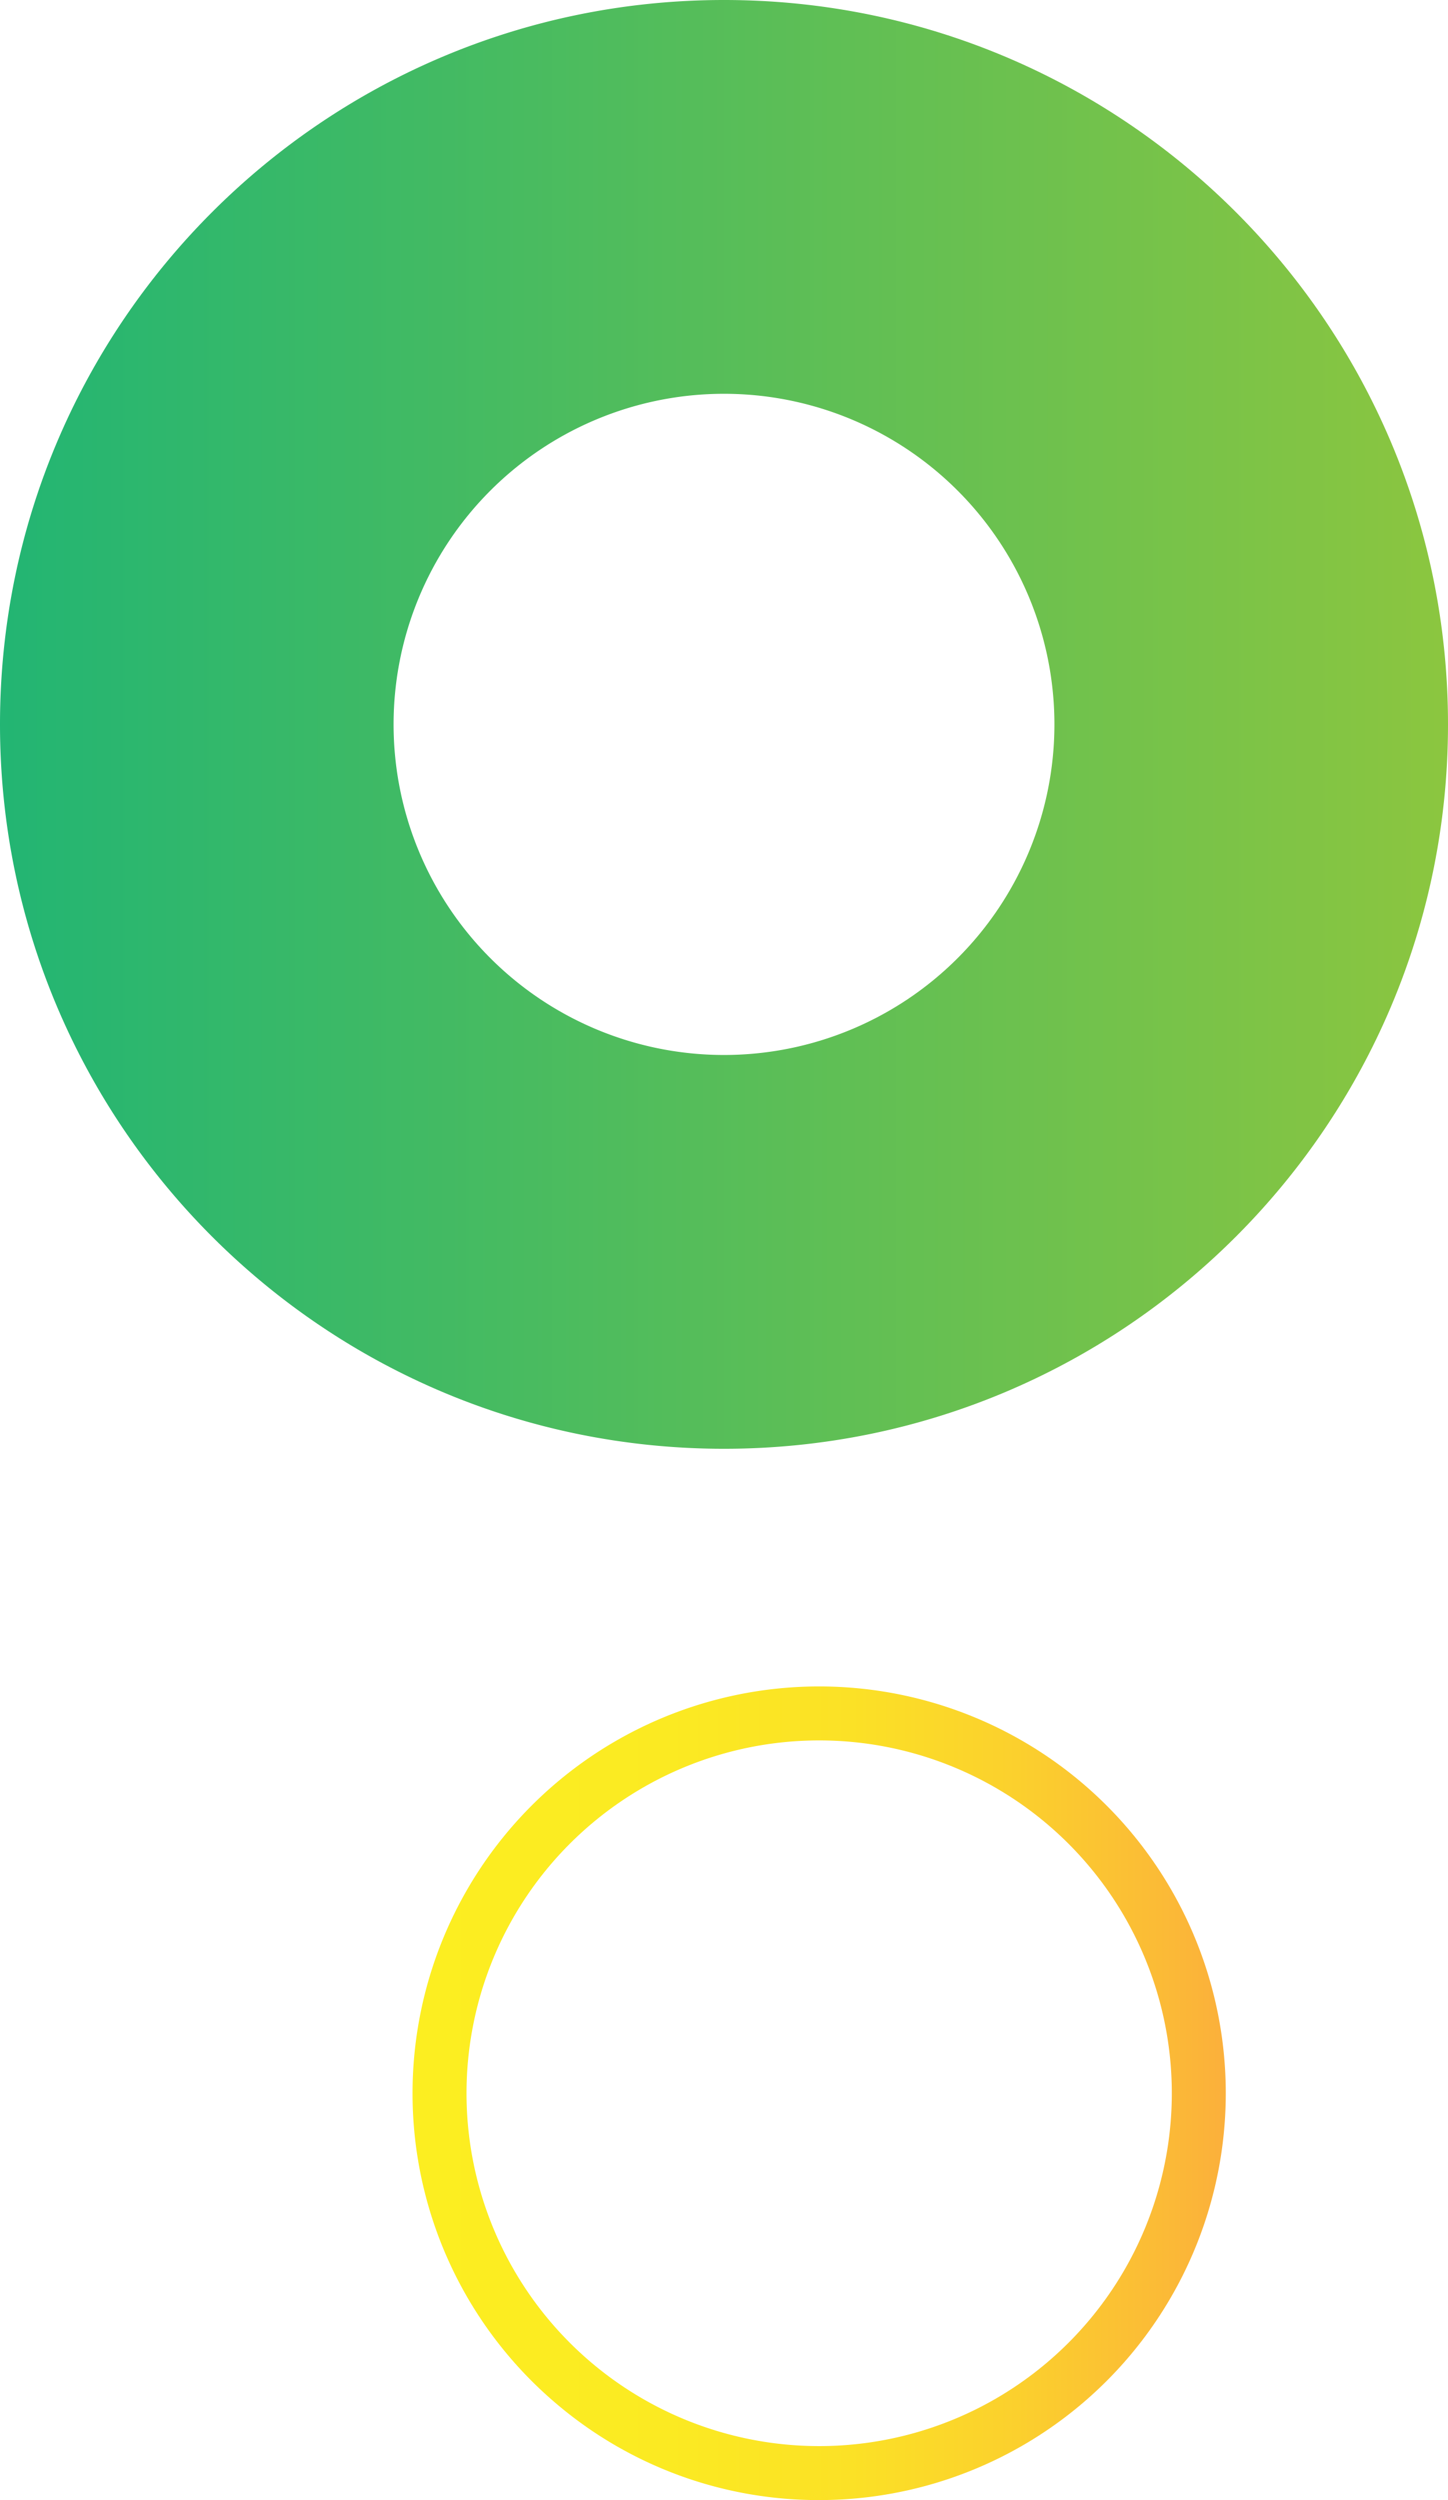
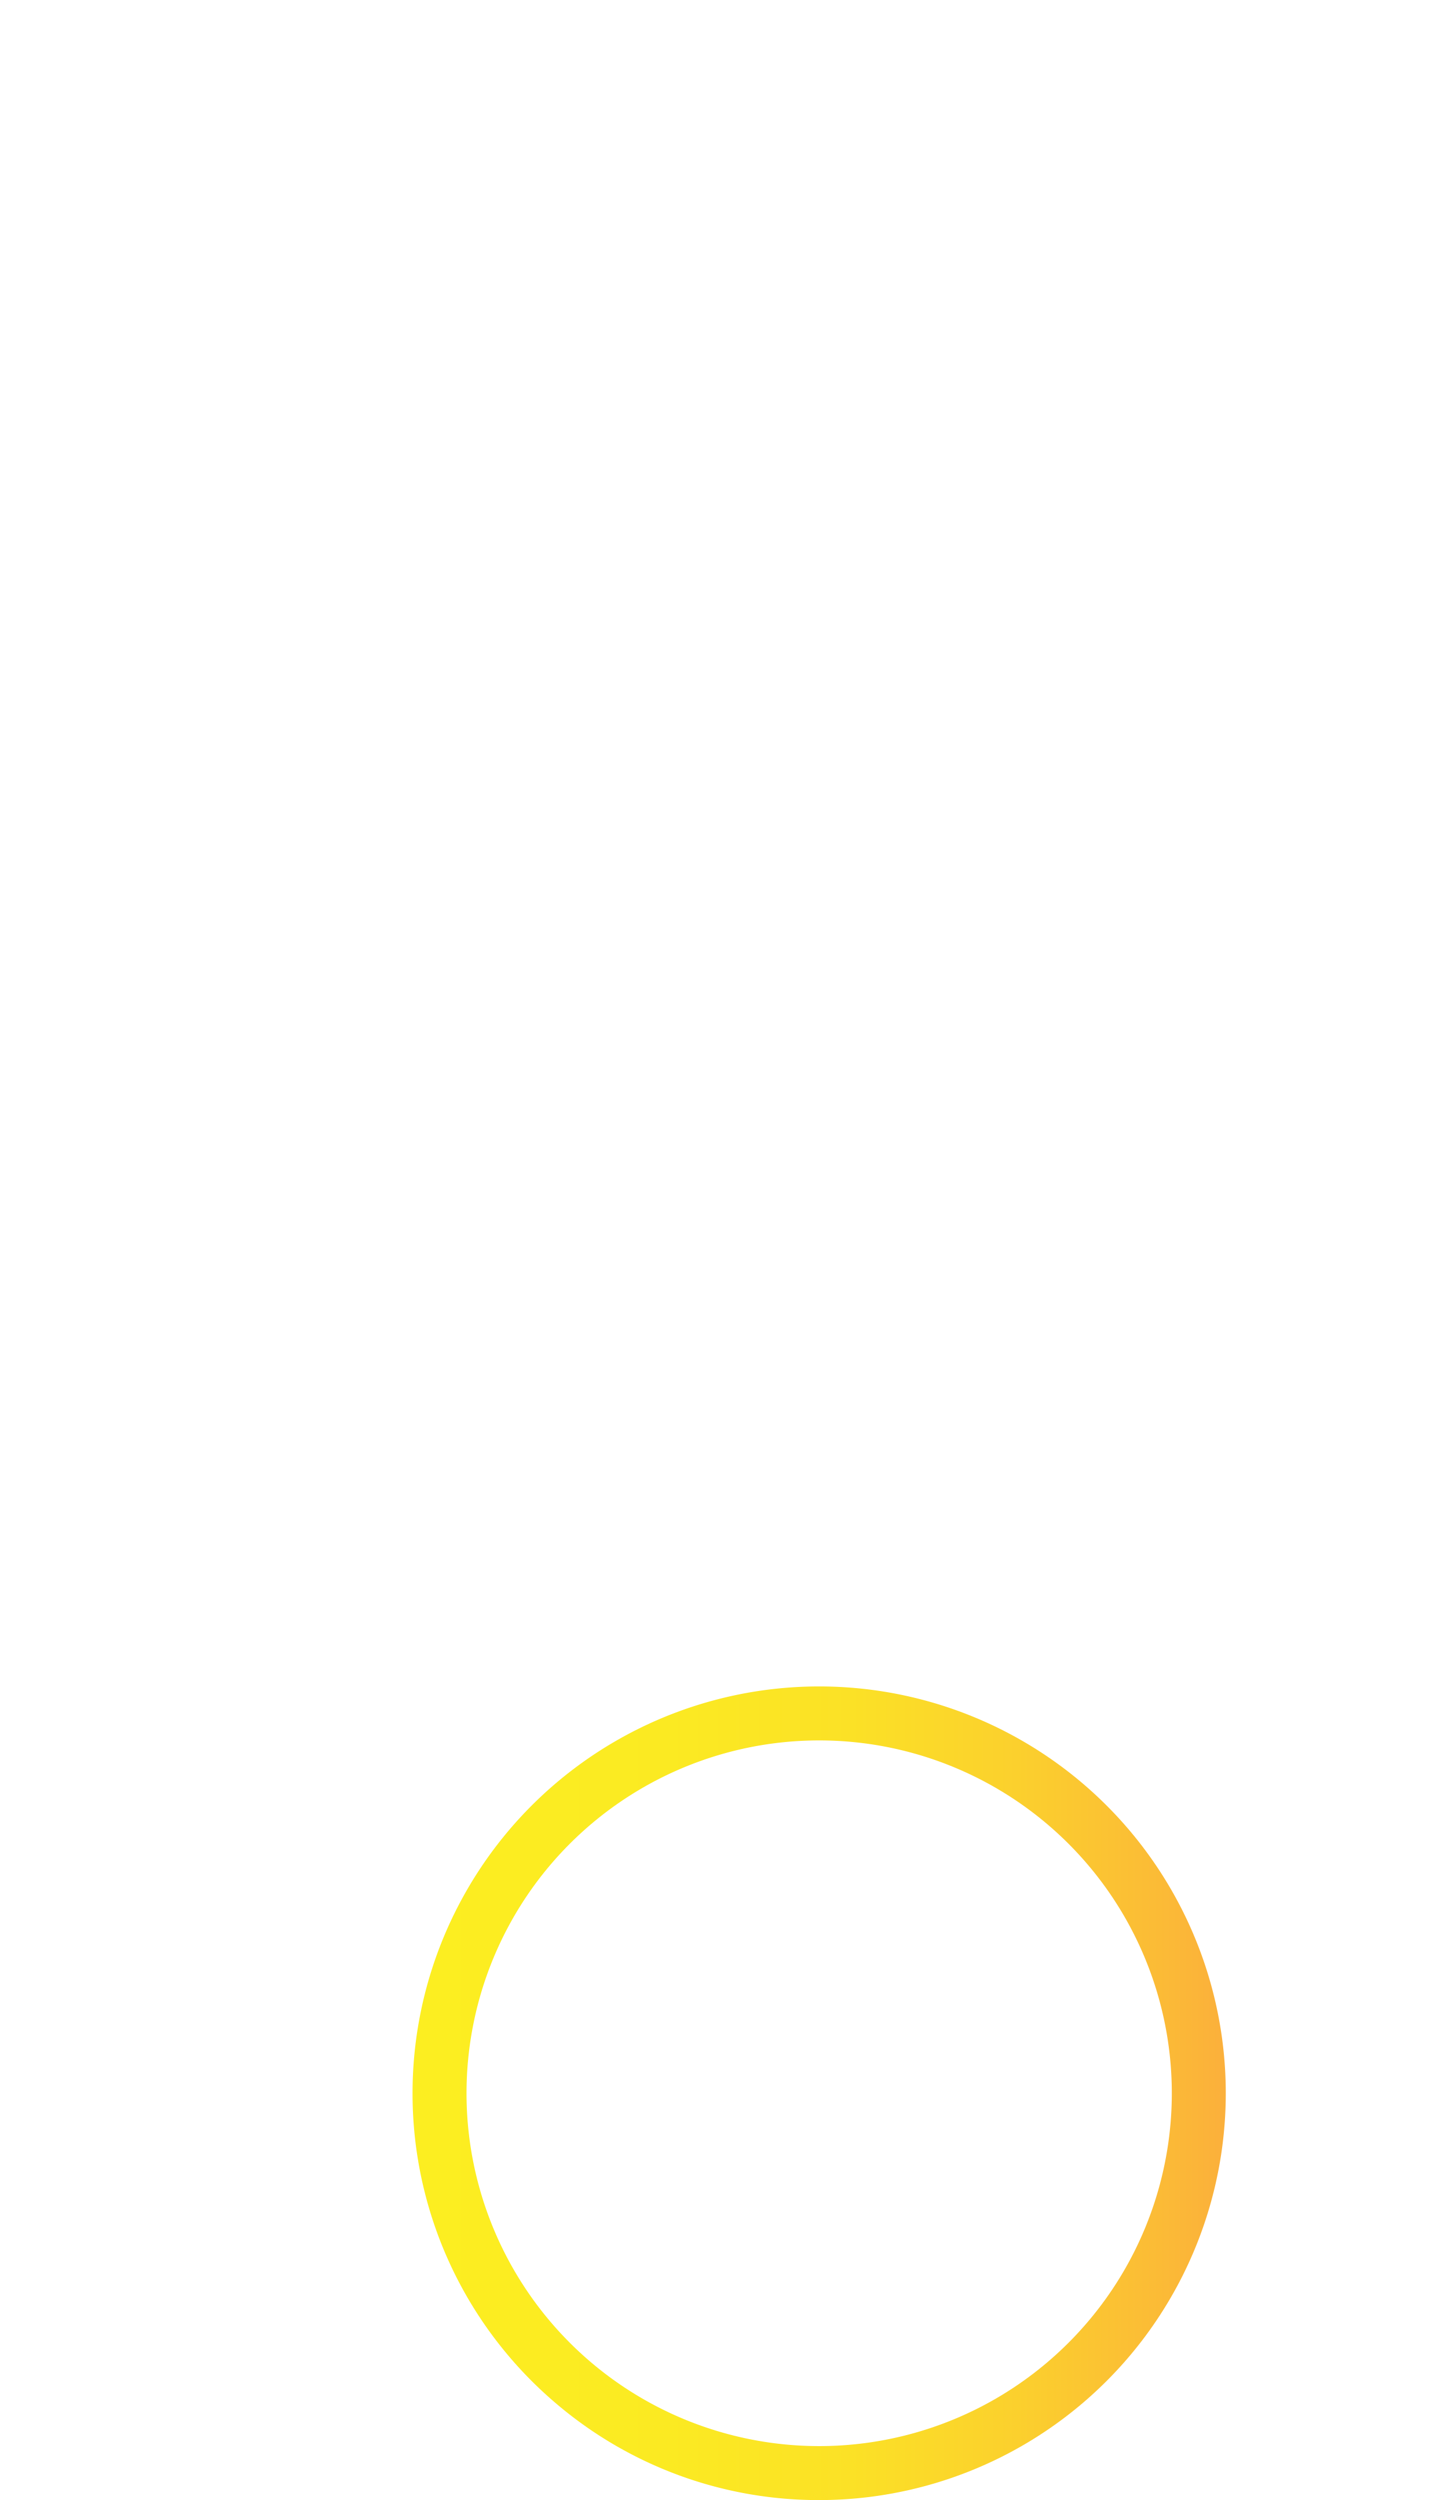
<svg xmlns="http://www.w3.org/2000/svg" width="380.146" height="656" viewBox="0 0 380.146 656">
  <defs>
    <linearGradient id="linear-gradient" y1="0.5" x2="1" y2="0.5" gradientUnits="objectBoundingBox">
      <stop offset="0" stop-color="#22b573" />
      <stop offset="1" stop-color="#8cc63f" />
    </linearGradient>
    <linearGradient id="linear-gradient-2" y1="0.5" x2="1" y2="0.5" gradientUnits="objectBoundingBox">
      <stop offset="0.02" stop-color="#fcee21" />
      <stop offset="0.312" stop-color="#fbea22" />
      <stop offset="0.54" stop-color="#fbe126" />
      <stop offset="0.745" stop-color="#fbd02d" />
      <stop offset="0.937" stop-color="#fbb937" />
      <stop offset="1" stop-color="#fbb03b" />
    </linearGradient>
  </defs>
  <g id="グループ_2189" data-name="グループ 2189" transform="translate(1672.432 -164.677)">
-     <path id="パス_2499" data-name="パス 2499" d="M-1281.859,133c-104.975,0-190.073,85.1-190.073,190.073s85.1,190.074,190.073,190.074,190.073-85.1,190.073-190.074S-1176.884,133-1281.859,133Zm0,276.818a86.745,86.745,0,0,1-86.745-86.745,86.745,86.745,0,0,1,86.745-86.745,86.745,86.745,0,0,1,86.745,86.745A86.745,86.745,0,0,1-1281.859,409.818Z" transform="translate(-200.5 31.677)" fill="url(#linear-gradient)" />
    <path id="パス_2500" data-name="パス 2500" d="M-1653.049,790.29A106.746,106.746,0,0,0-1759.8,897.037a106.6,106.6,0,0,0,37.419,81.172,106.205,106.205,0,0,0,69.328,25.575A106.747,106.747,0,0,0-1546.3,897.037,106.746,106.746,0,0,0-1653.049,790.29m0,199.329a92.581,92.581,0,0,1-92.58-92.582,92.582,92.582,0,0,1,92.58-92.582,92.583,92.583,0,0,1,92.582,92.582,92.581,92.581,0,0,1-92.582,92.582" transform="translate(195.673 -183.106)" fill="url(#linear-gradient-2)" />
  </g>
</svg>